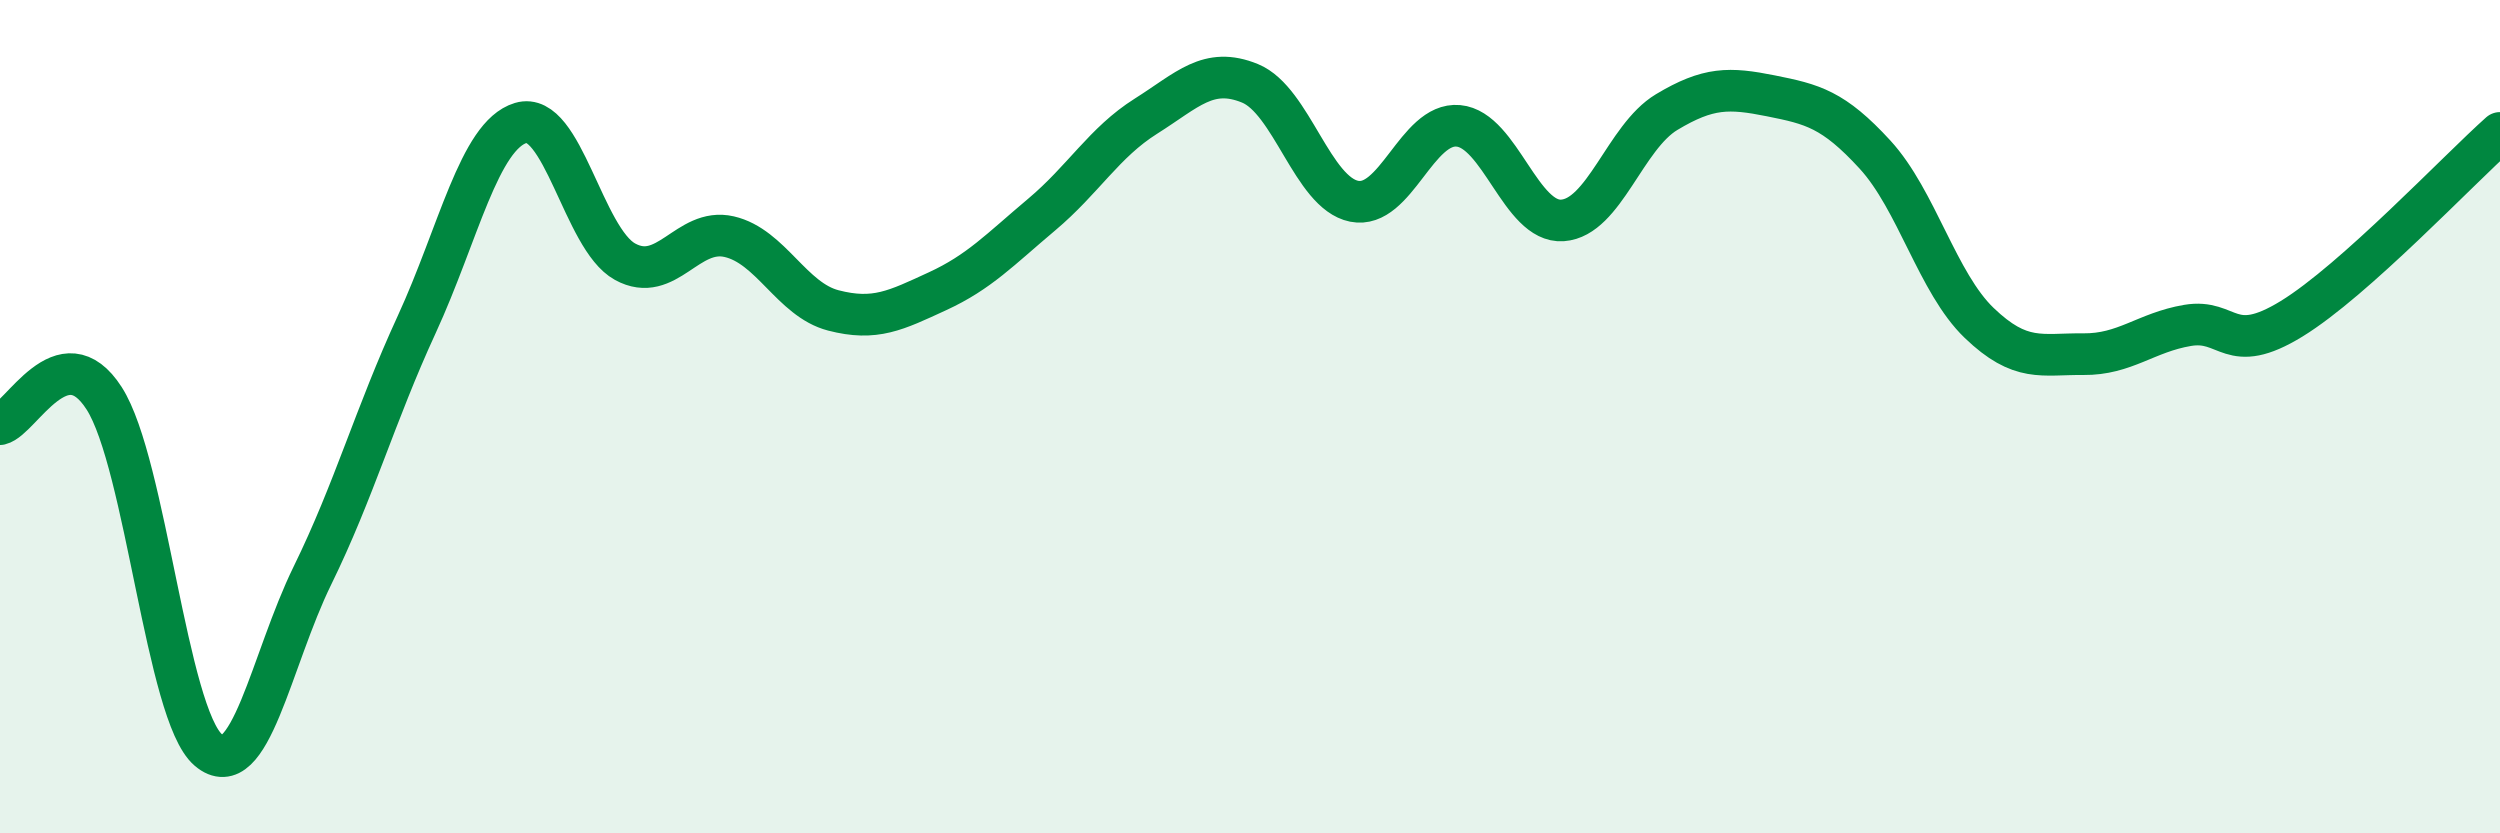
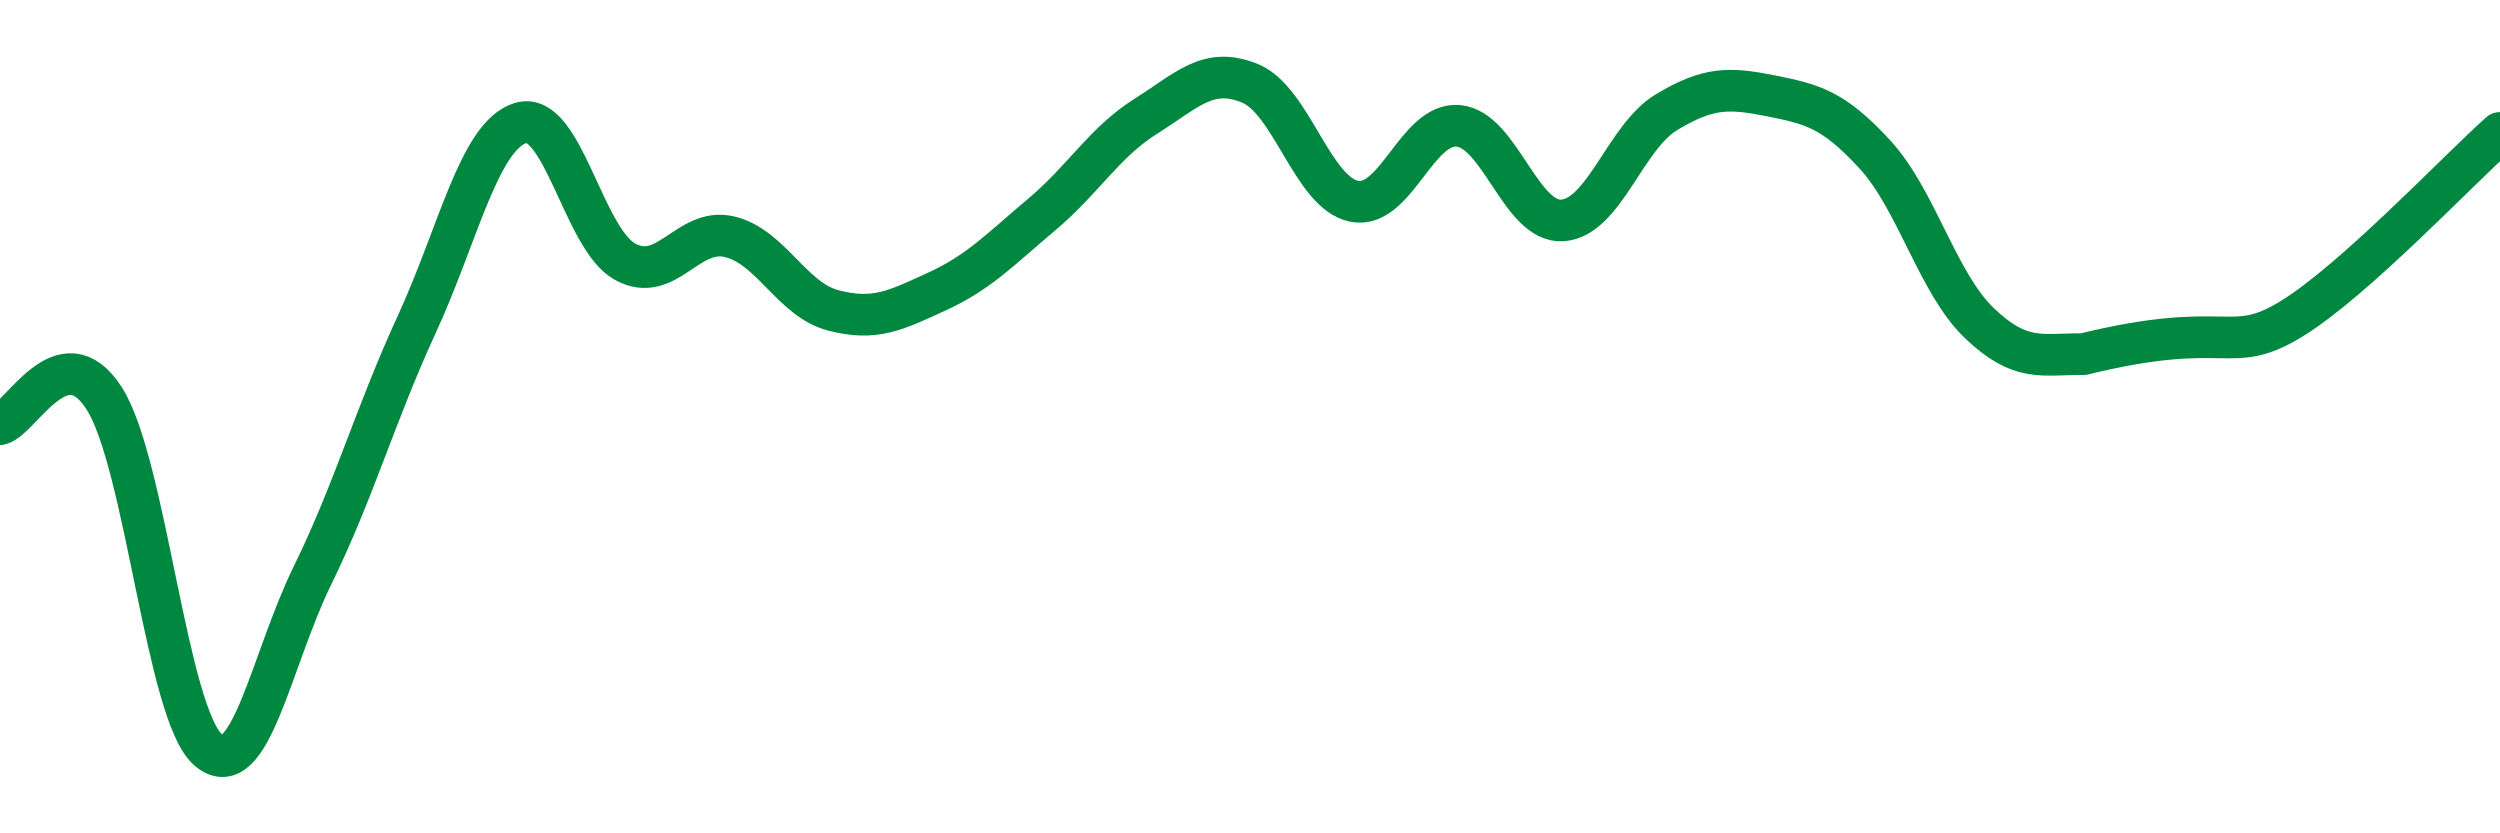
<svg xmlns="http://www.w3.org/2000/svg" width="60" height="20" viewBox="0 0 60 20">
-   <path d="M 0,10.18 C 0.5,10.06 1.5,8 2.5,9.56 C 3.5,11.12 4,17.15 5,18 C 6,18.85 6.5,15.85 7.5,13.81 C 8.5,11.77 9,9.96 10,7.79 C 11,5.62 11.5,3.25 12.5,2.95 C 13.5,2.65 14,5.73 15,6.28 C 16,6.83 16.5,5.45 17.5,5.68 C 18.5,5.91 19,7.19 20,7.45 C 21,7.71 21.5,7.45 22.5,6.99 C 23.5,6.53 24,5.99 25,5.15 C 26,4.31 26.5,3.42 27.5,2.79 C 28.5,2.16 29,1.59 30,2 C 31,2.41 31.5,4.63 32.5,4.83 C 33.5,5.03 34,2.93 35,3.02 C 36,3.11 36.5,5.36 37.5,5.29 C 38.5,5.22 39,3.29 40,2.69 C 41,2.09 41.5,2.1 42.5,2.3 C 43.5,2.5 44,2.62 45,3.71 C 46,4.8 46.5,6.79 47.5,7.75 C 48.5,8.71 49,8.49 50,8.5 C 51,8.51 51.5,7.98 52.5,7.81 C 53.5,7.64 53.5,8.57 55,7.65 C 56.5,6.73 59,4.08 60,3.19L60 20L0 20Z" fill="#008740" opacity="0.1" stroke-linecap="round" stroke-linejoin="round" />
-   <path d="M 0,10.18 C 0.5,10.06 1.5,8 2.5,9.56 C 3.5,11.12 4,17.15 5,18 C 6,18.85 6.5,15.85 7.5,13.81 C 8.5,11.77 9,9.96 10,7.79 C 11,5.62 11.5,3.25 12.5,2.95 C 13.5,2.65 14,5.73 15,6.28 C 16,6.83 16.5,5.45 17.5,5.68 C 18.5,5.91 19,7.19 20,7.45 C 21,7.71 21.5,7.45 22.5,6.99 C 23.5,6.53 24,5.99 25,5.15 C 26,4.31 26.5,3.42 27.5,2.79 C 28.5,2.16 29,1.59 30,2 C 31,2.41 31.5,4.63 32.5,4.83 C 33.5,5.03 34,2.93 35,3.02 C 36,3.11 36.5,5.36 37.5,5.29 C 38.5,5.22 39,3.29 40,2.69 C 41,2.09 41.5,2.1 42.5,2.3 C 43.5,2.5 44,2.62 45,3.71 C 46,4.8 46.5,6.79 47.5,7.75 C 48.5,8.71 49,8.49 50,8.5 C 51,8.51 51.5,7.98 52.5,7.81 C 53.5,7.64 53.5,8.57 55,7.65 C 56.5,6.73 59,4.08 60,3.19" stroke="#008740" stroke-width="1" fill="none" stroke-linecap="round" stroke-linejoin="round" />
+   <path d="M 0,10.18 C 0.5,10.06 1.5,8 2.5,9.56 C 3.5,11.12 4,17.15 5,18 C 6,18.85 6.5,15.85 7.5,13.81 C 8.5,11.77 9,9.96 10,7.79 C 11,5.62 11.5,3.25 12.5,2.95 C 13.5,2.65 14,5.73 15,6.28 C 16,6.83 16.5,5.45 17.5,5.68 C 18.5,5.91 19,7.19 20,7.45 C 21,7.71 21.5,7.45 22.5,6.99 C 23.5,6.53 24,5.99 25,5.15 C 26,4.31 26.5,3.42 27.5,2.79 C 28.5,2.16 29,1.59 30,2 C 31,2.41 31.5,4.63 32.5,4.83 C 33.5,5.03 34,2.93 35,3.02 C 36,3.11 36.5,5.36 37.5,5.29 C 38.5,5.22 39,3.29 40,2.69 C 41,2.09 41.5,2.1 42.5,2.3 C 43.5,2.5 44,2.62 45,3.71 C 46,4.8 46.5,6.79 47.5,7.75 C 48.5,8.71 49,8.49 50,8.5 C 53.5,7.64 53.5,8.57 55,7.65 C 56.5,6.73 59,4.08 60,3.19" stroke="#008740" stroke-width="1" fill="none" stroke-linecap="round" stroke-linejoin="round" />
</svg>